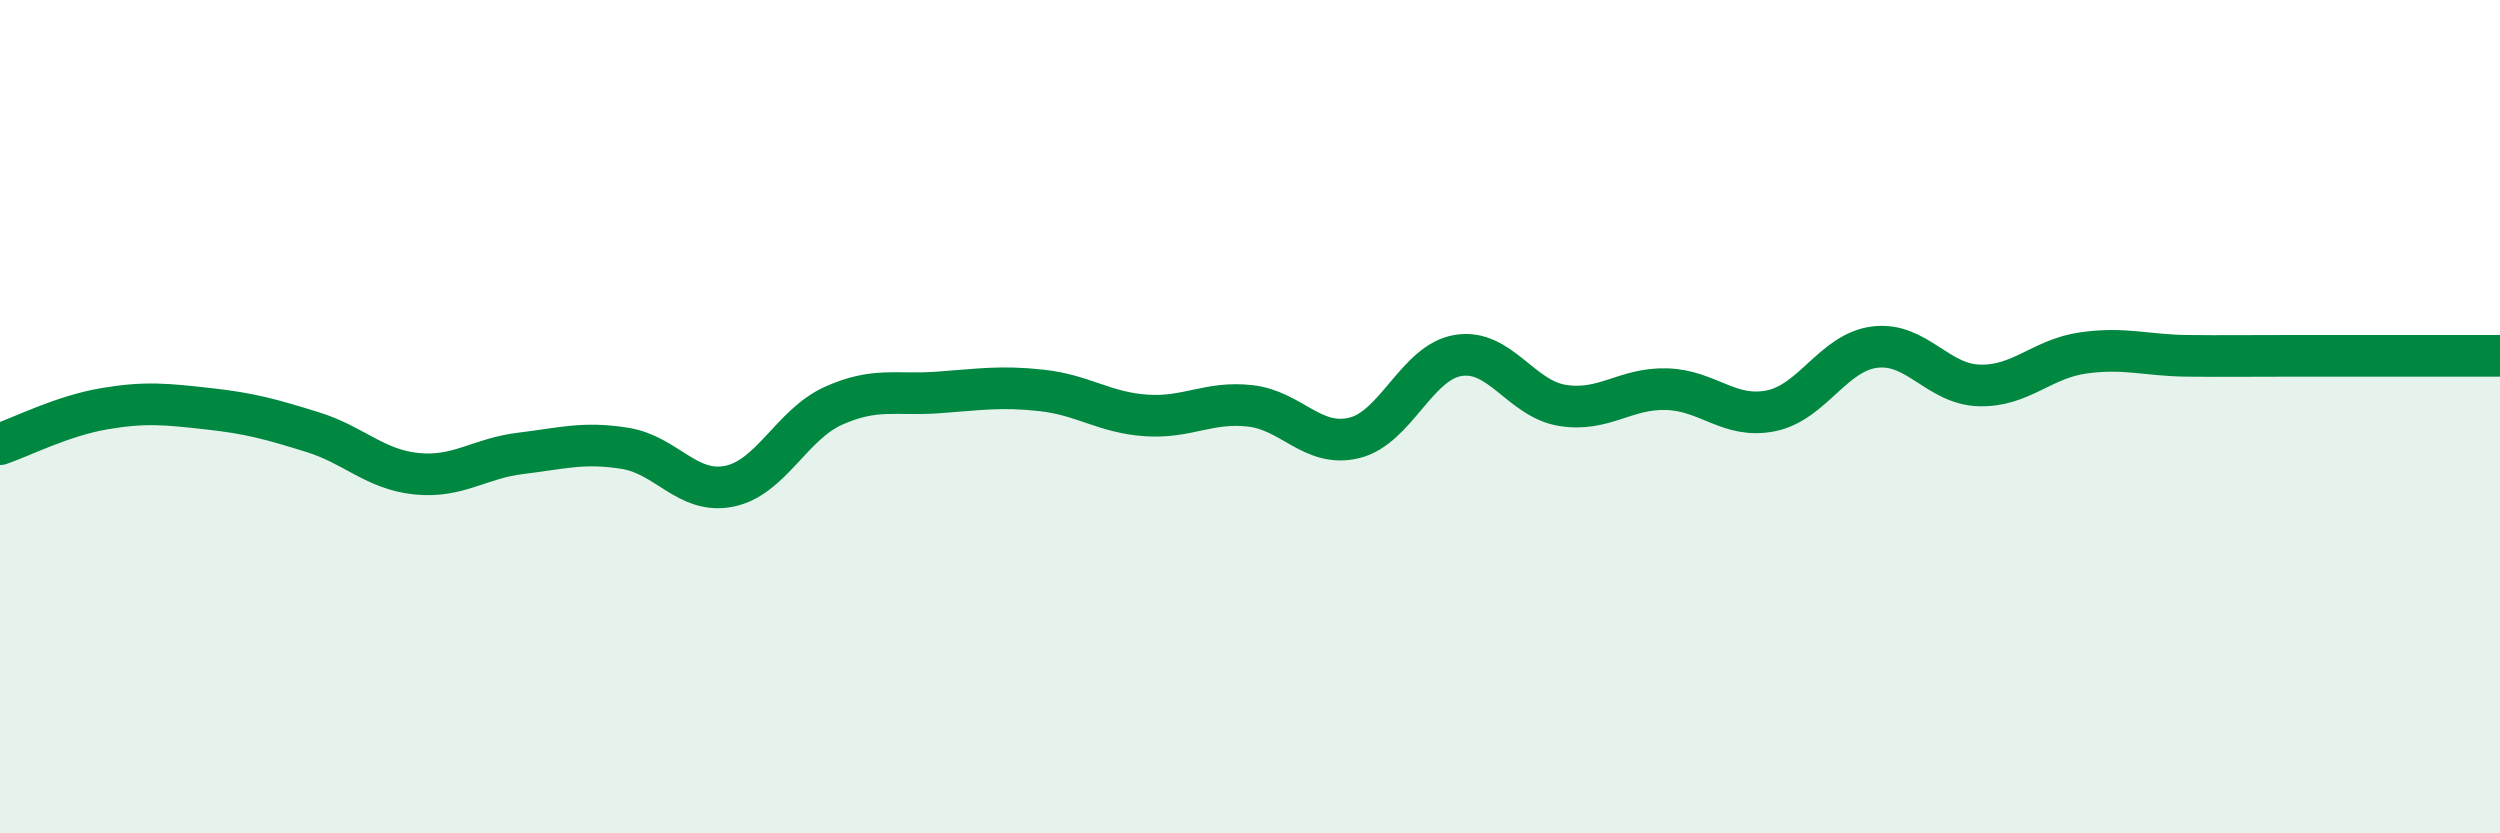
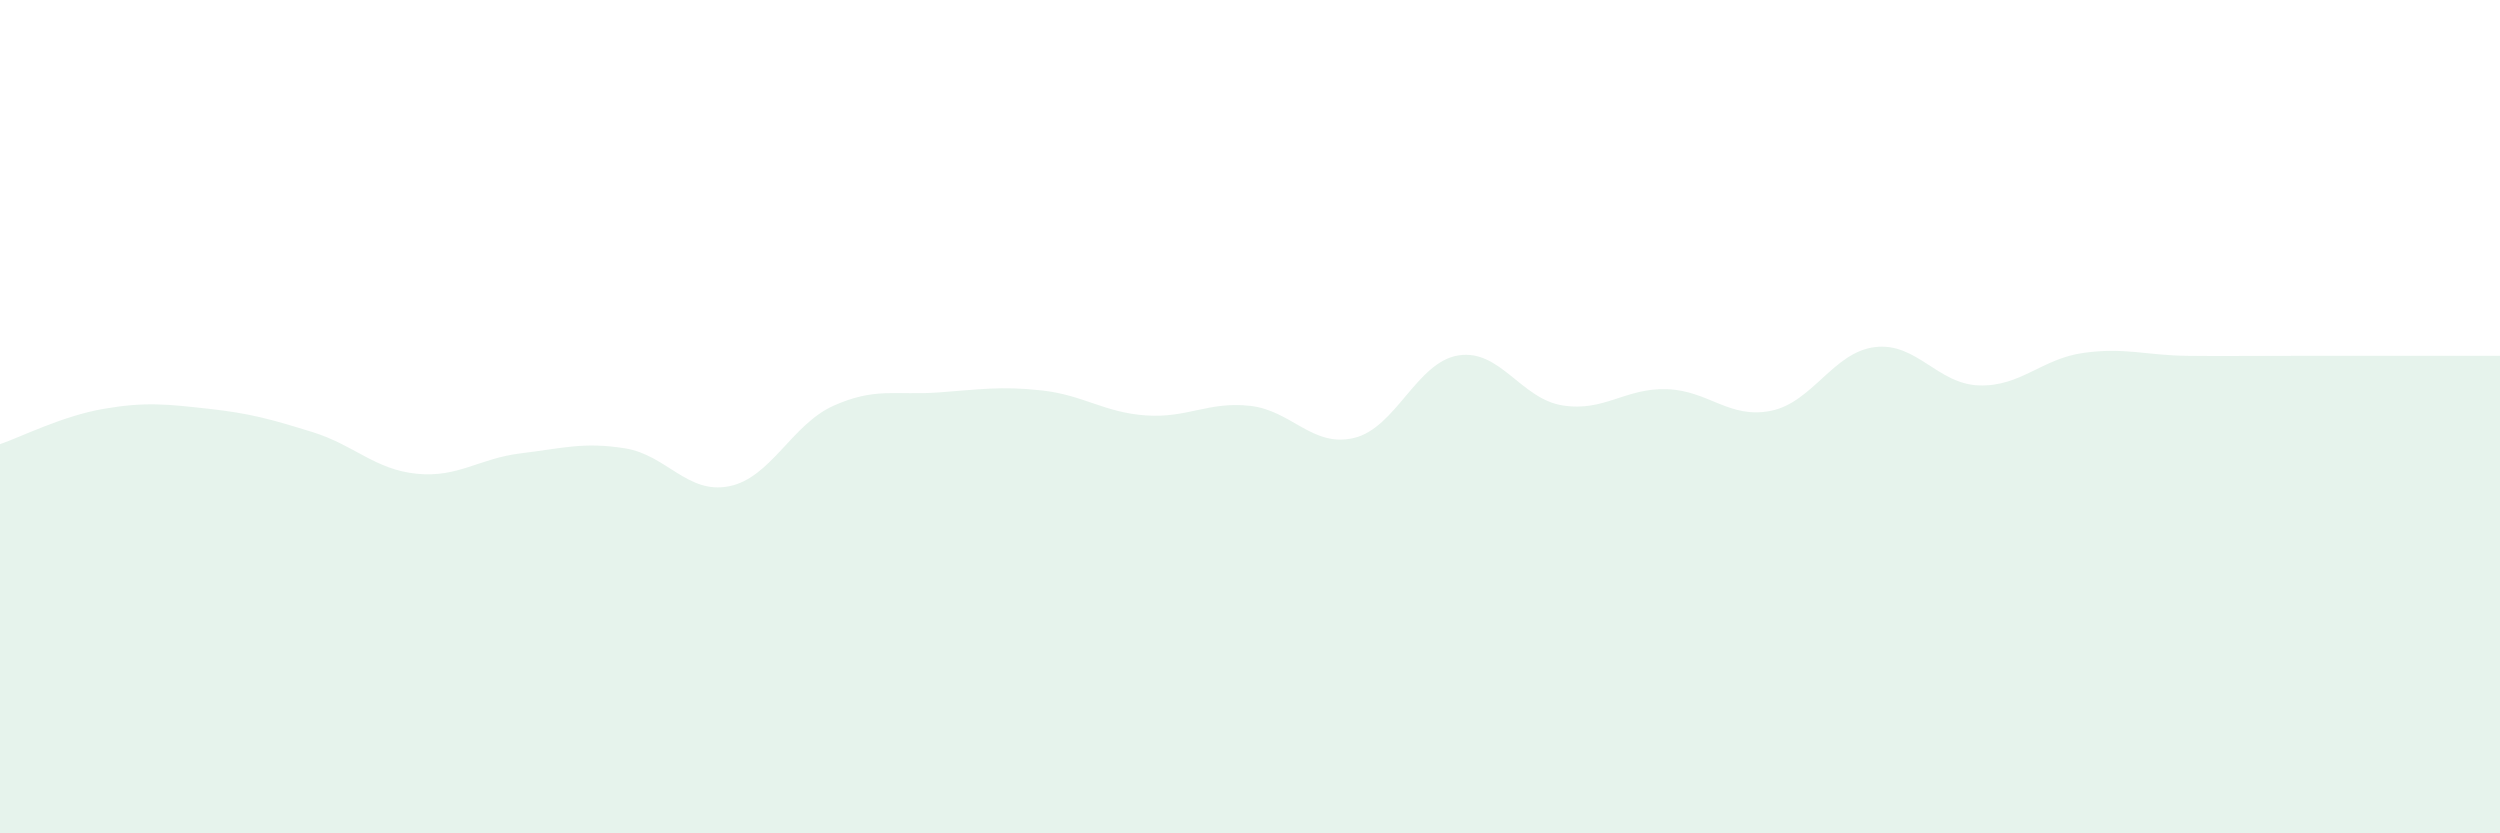
<svg xmlns="http://www.w3.org/2000/svg" width="60" height="20" viewBox="0 0 60 20">
  <path d="M 0,10.66 C 0.5,10.49 1.5,9.98 2.5,9.81 C 3.5,9.64 4,9.7 5,9.81 C 6,9.92 6.5,10.06 7.5,10.37 C 8.5,10.68 9,11.27 10,11.37 C 11,11.47 11.5,11 12.5,10.88 C 13.5,10.76 14,10.6 15,10.76 C 16,10.92 16.5,11.87 17.5,11.67 C 18.5,11.47 19,10.19 20,9.74 C 21,9.29 21.5,9.49 22.5,9.42 C 23.5,9.35 24,9.26 25,9.37 C 26,9.48 26.5,9.9 27.5,9.97 C 28.5,10.04 29,9.63 30,9.74 C 31,9.85 31.5,10.75 32.5,10.51 C 33.5,10.27 34,8.69 35,8.53 C 36,8.37 36.5,9.57 37.5,9.73 C 38.5,9.89 39,9.31 40,9.34 C 41,9.37 41.5,10.06 42.5,9.86 C 43.5,9.66 44,8.45 45,8.33 C 46,8.21 46.5,9.22 47.5,9.25 C 48.5,9.28 49,8.61 50,8.47 C 51,8.33 51.5,8.53 52.5,8.54 C 53.5,8.55 53.5,8.54 55,8.54 C 56.5,8.54 59,8.54 60,8.54L60 20L0 20Z" fill="#008740" opacity="0.1" stroke-linecap="round" stroke-linejoin="round" />
-   <path d="M 0,10.66 C 0.5,10.49 1.5,9.98 2.5,9.81 C 3.5,9.64 4,9.7 5,9.81 C 6,9.92 6.5,10.06 7.5,10.37 C 8.5,10.68 9,11.27 10,11.37 C 11,11.47 11.5,11 12.5,10.88 C 13.5,10.76 14,10.6 15,10.76 C 16,10.92 16.5,11.87 17.5,11.67 C 18.5,11.47 19,10.19 20,9.74 C 21,9.29 21.5,9.49 22.5,9.42 C 23.5,9.35 24,9.26 25,9.37 C 26,9.48 26.5,9.9 27.5,9.97 C 28.5,10.04 29,9.63 30,9.74 C 31,9.85 31.5,10.75 32.5,10.51 C 33.5,10.27 34,8.69 35,8.53 C 36,8.37 36.5,9.57 37.5,9.73 C 38.5,9.89 39,9.31 40,9.34 C 41,9.37 41.5,10.06 42.5,9.86 C 43.5,9.66 44,8.45 45,8.33 C 46,8.21 46.5,9.22 47.5,9.25 C 48.5,9.28 49,8.61 50,8.47 C 51,8.33 51.5,8.53 52.5,8.54 C 53.5,8.55 53.5,8.54 55,8.54 C 56.5,8.54 59,8.54 60,8.54" stroke="#008740" stroke-width="1" fill="none" stroke-linecap="round" stroke-linejoin="round" />
</svg>